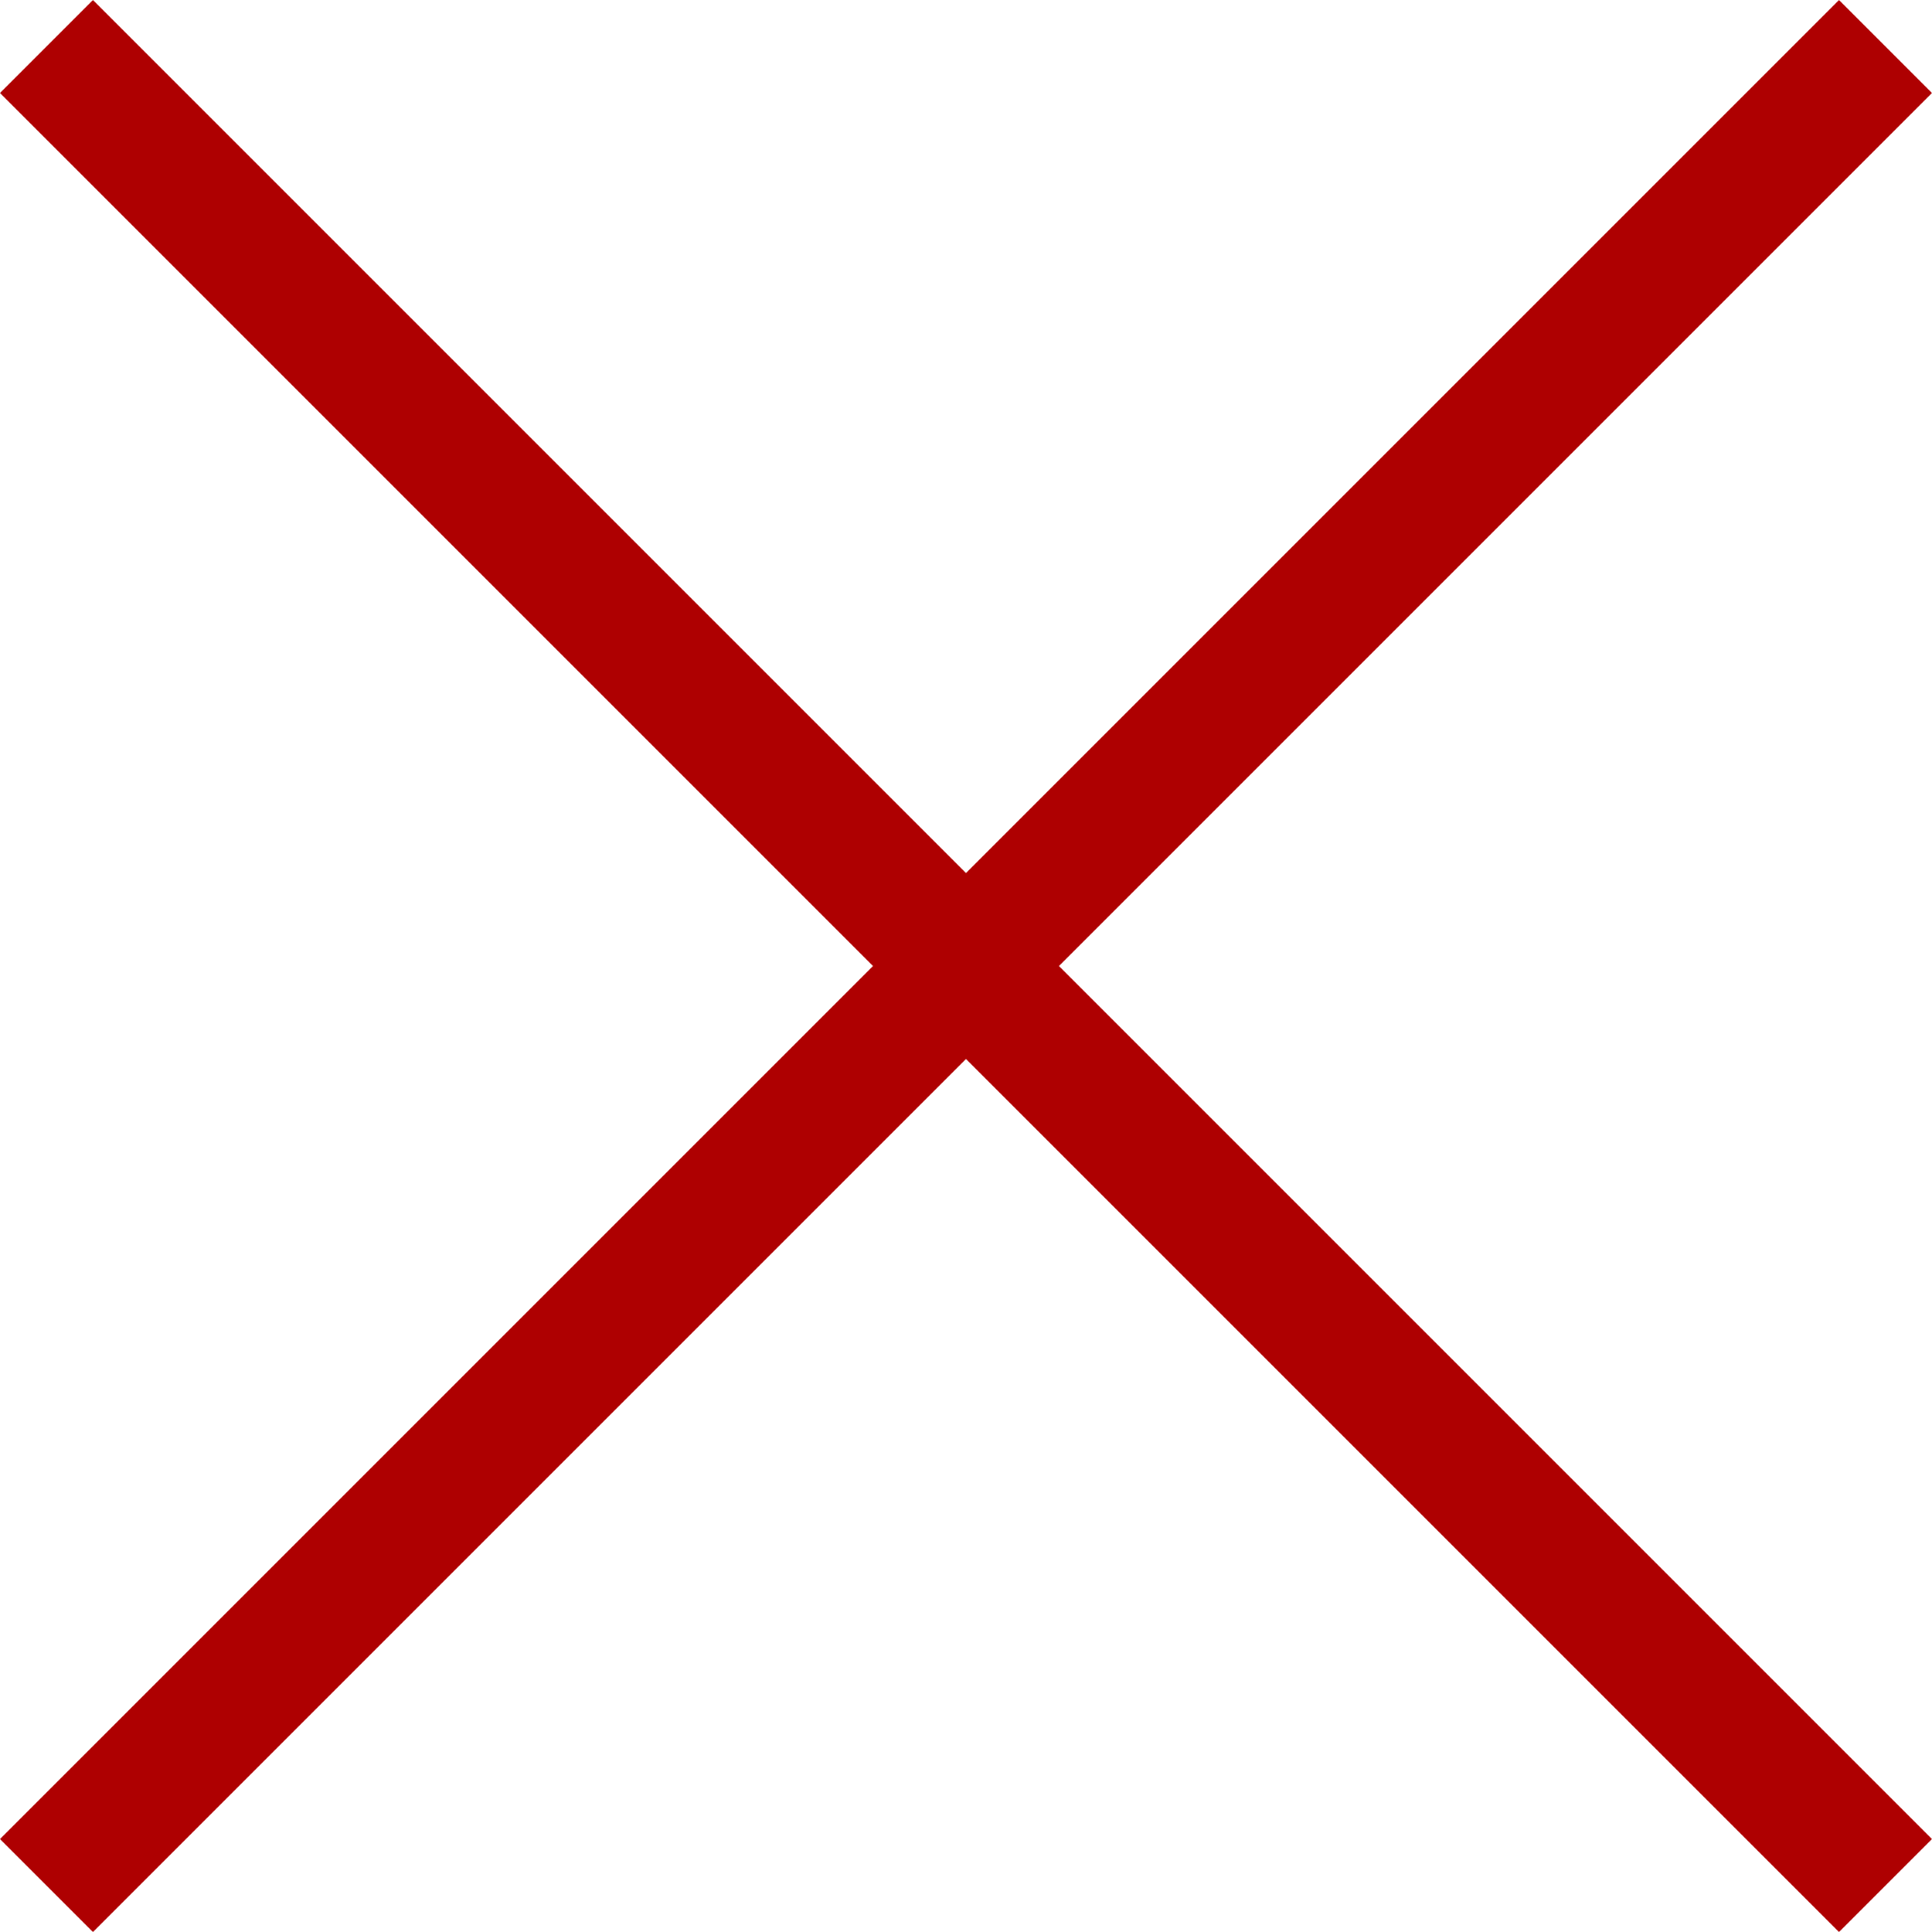
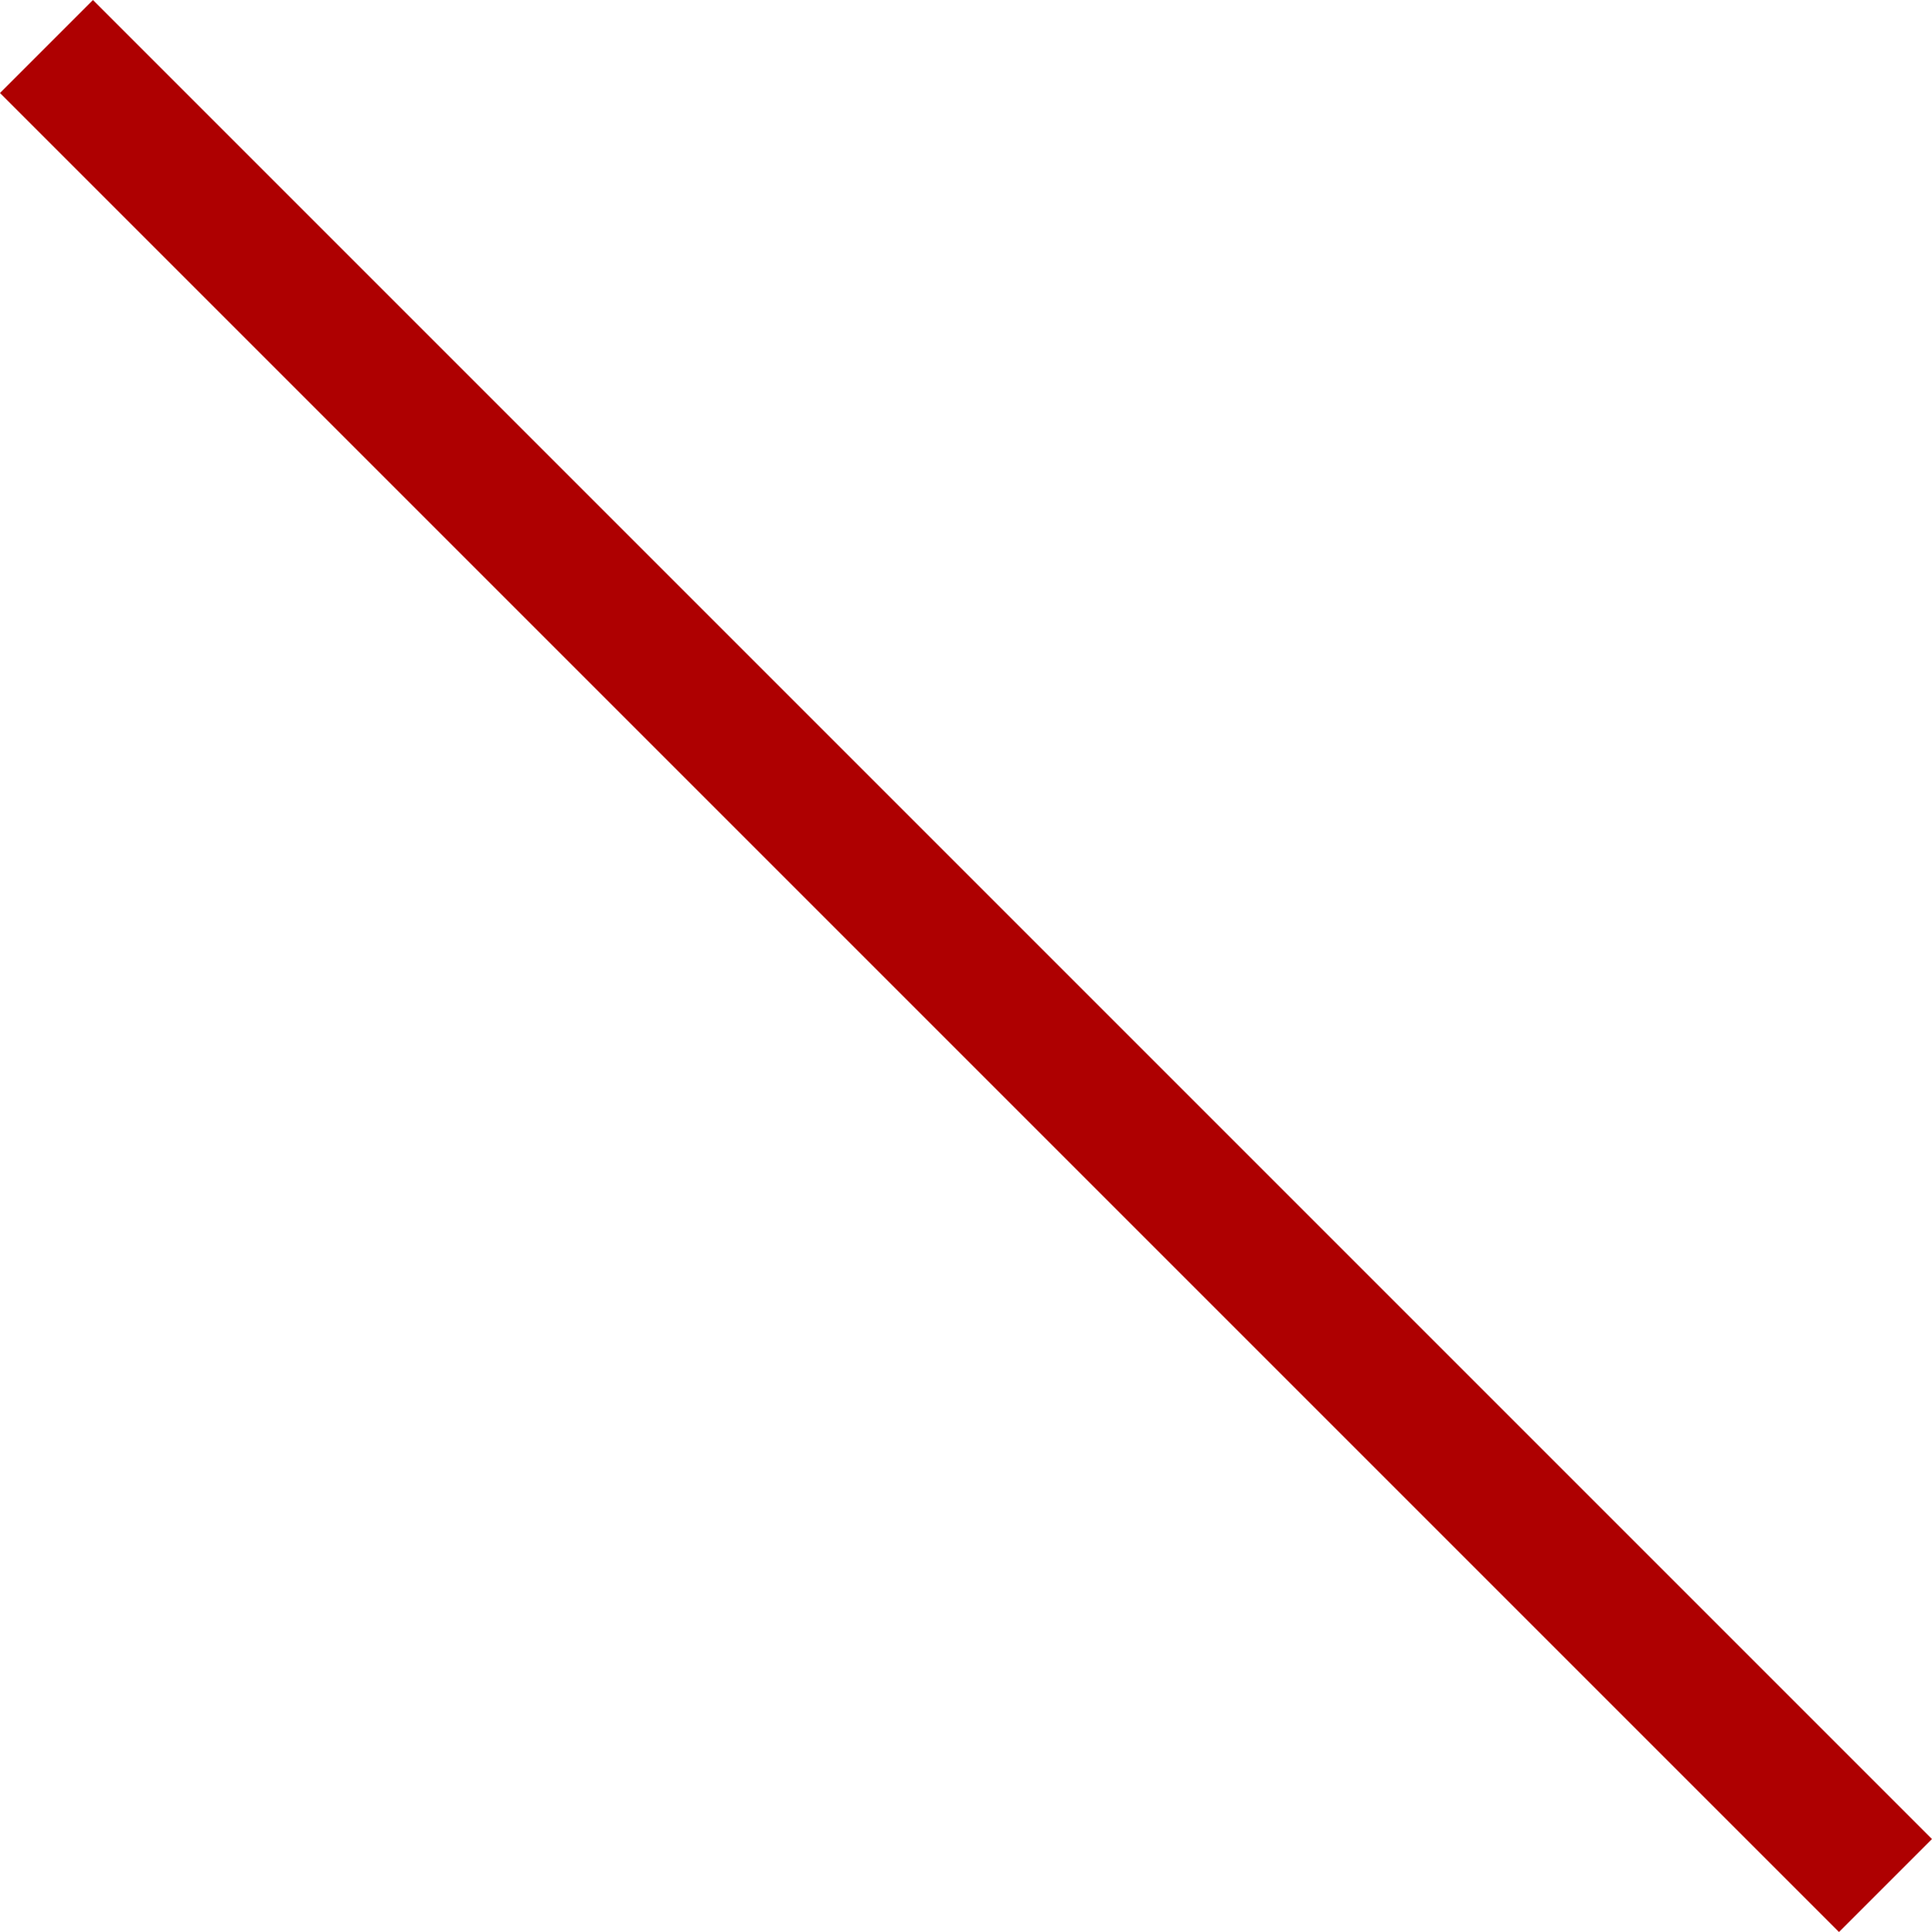
<svg xmlns="http://www.w3.org/2000/svg" width="29.386" height="29.386" viewBox="0 0 29.386 29.386">
  <g id="Gruppe_562" data-name="Gruppe 562" transform="translate(-3783.885 -4129.347) rotate(45)">
-     <line id="Linie_32" data-name="Linie 32" y2="39.558" transform="translate(5616.279 224.5)" fill="none" stroke="#AE0001" stroke-width="2" />
    <line id="Linie_33" data-name="Linie 33" x1="39.558" transform="translate(5596.5 244.279)" fill="none" stroke="#AE0001" stroke-width="2" />
  </g>
</svg>